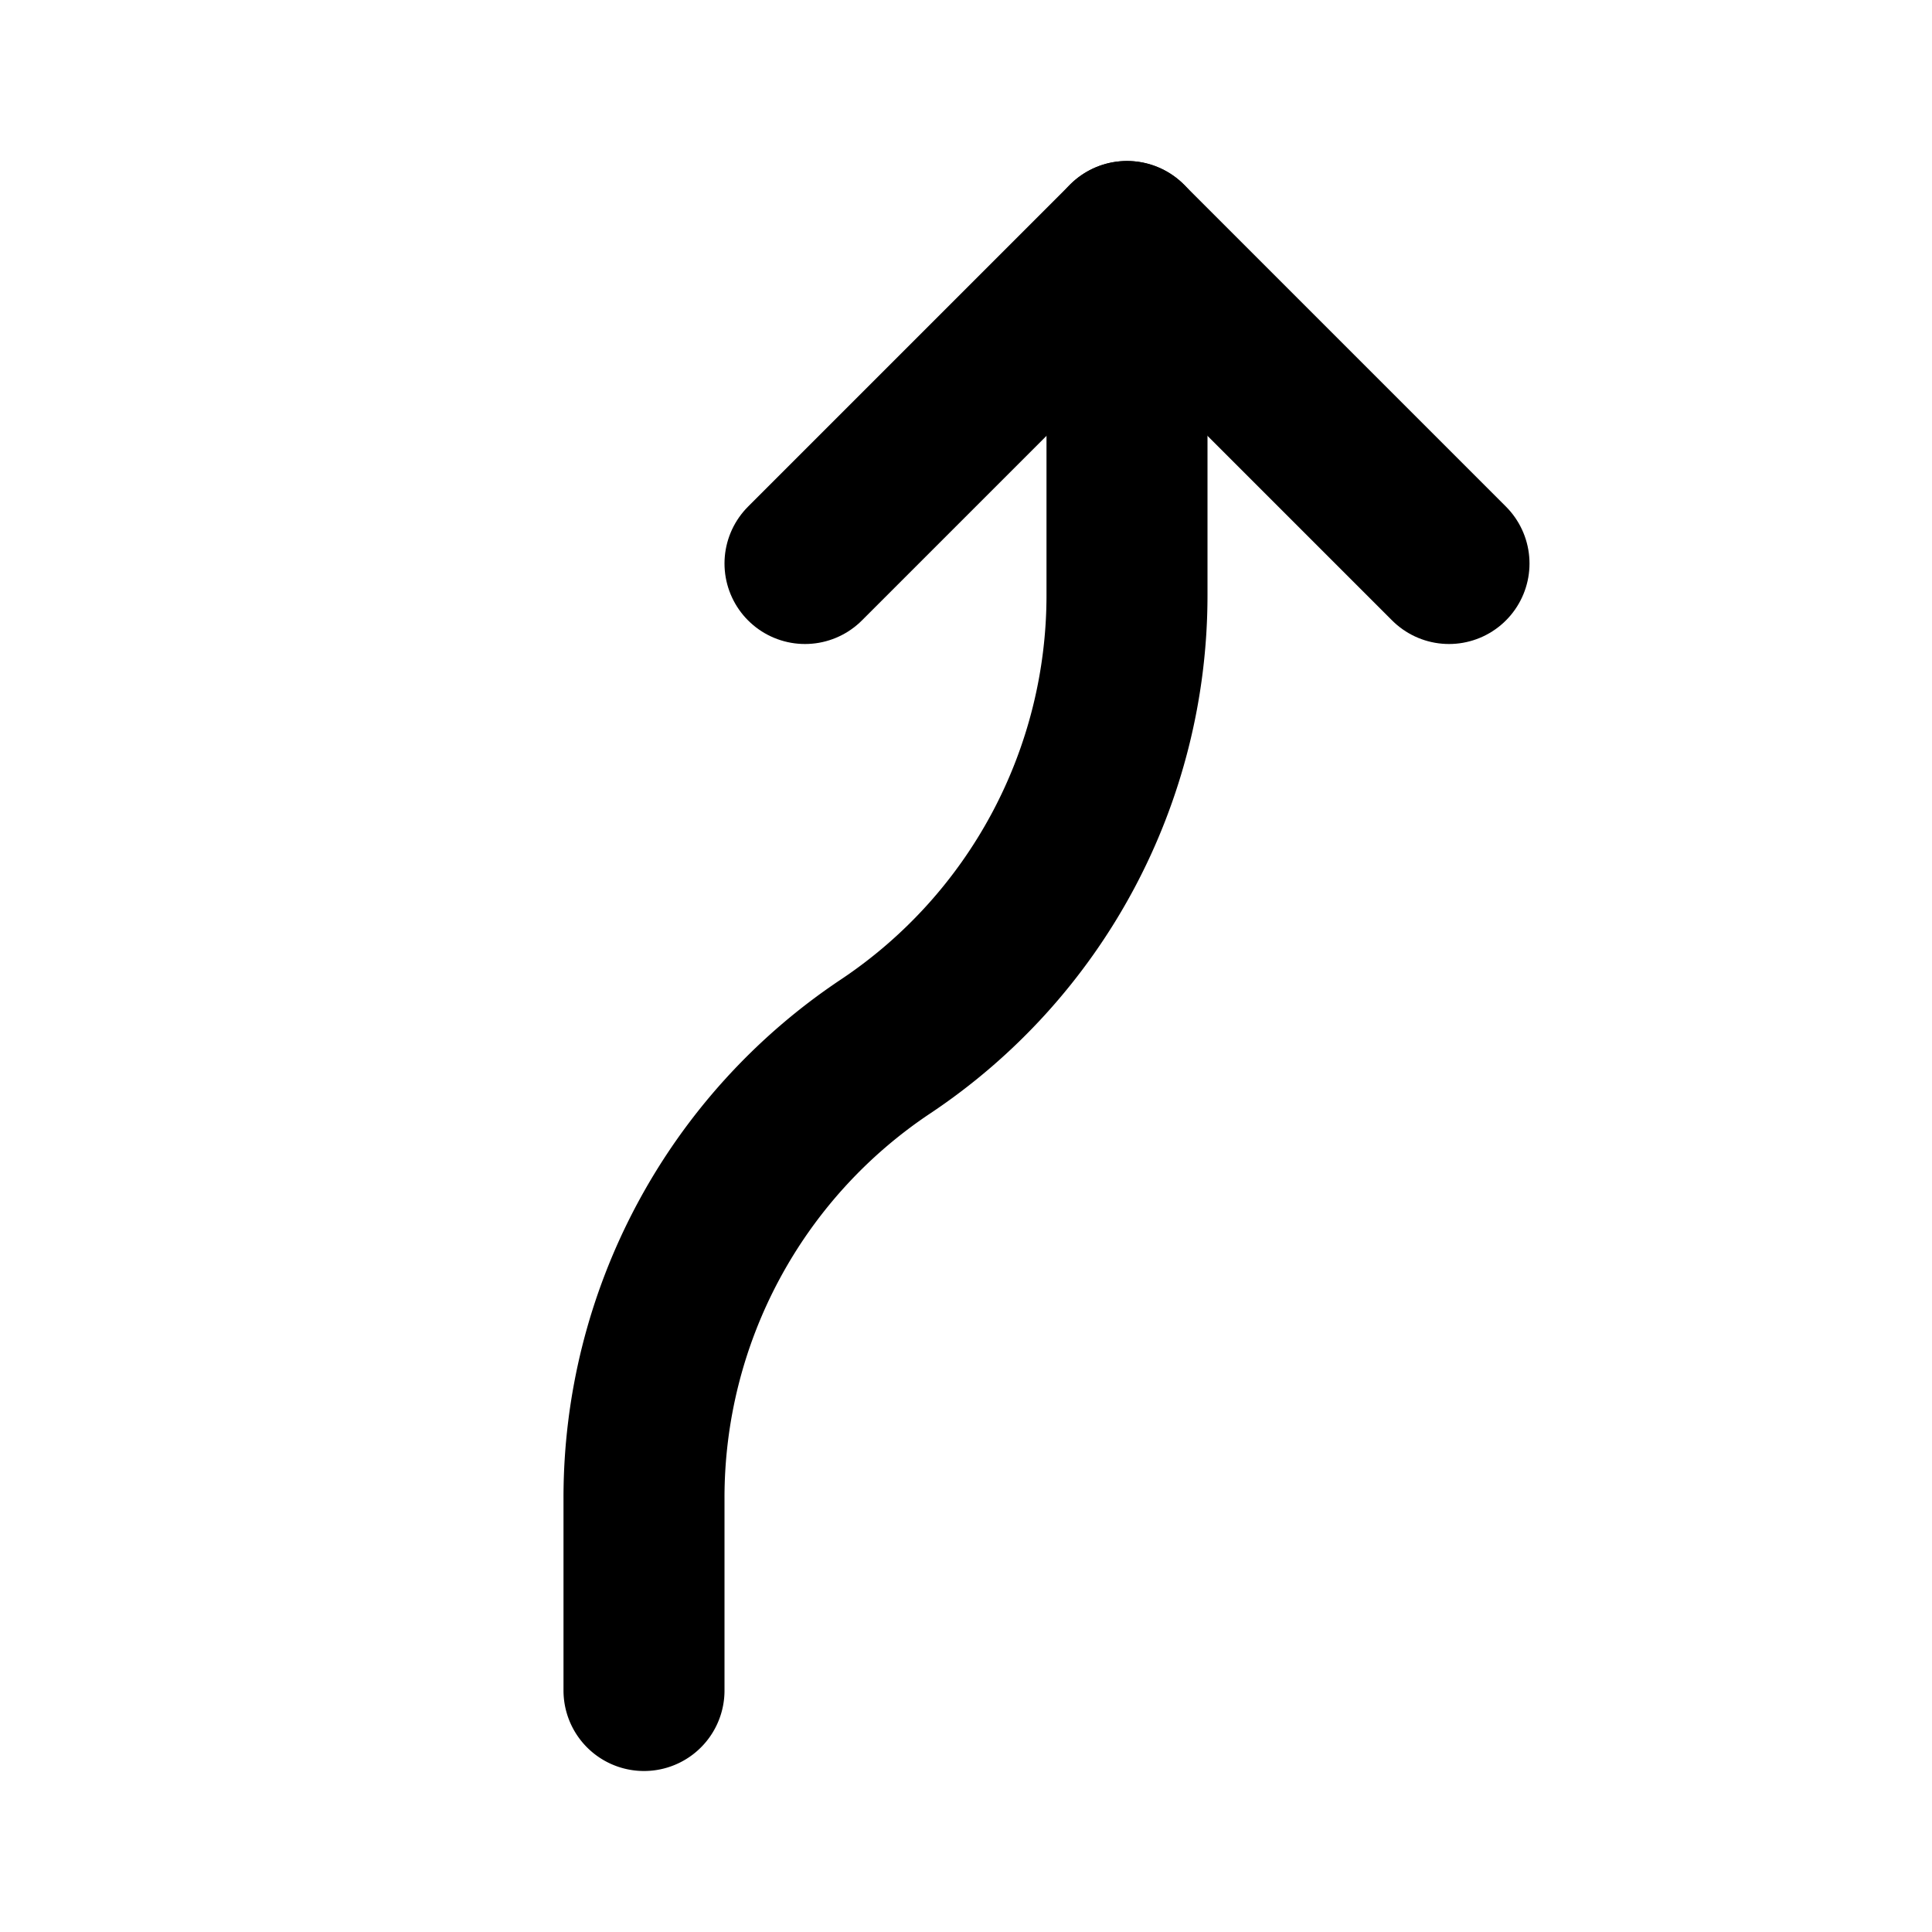
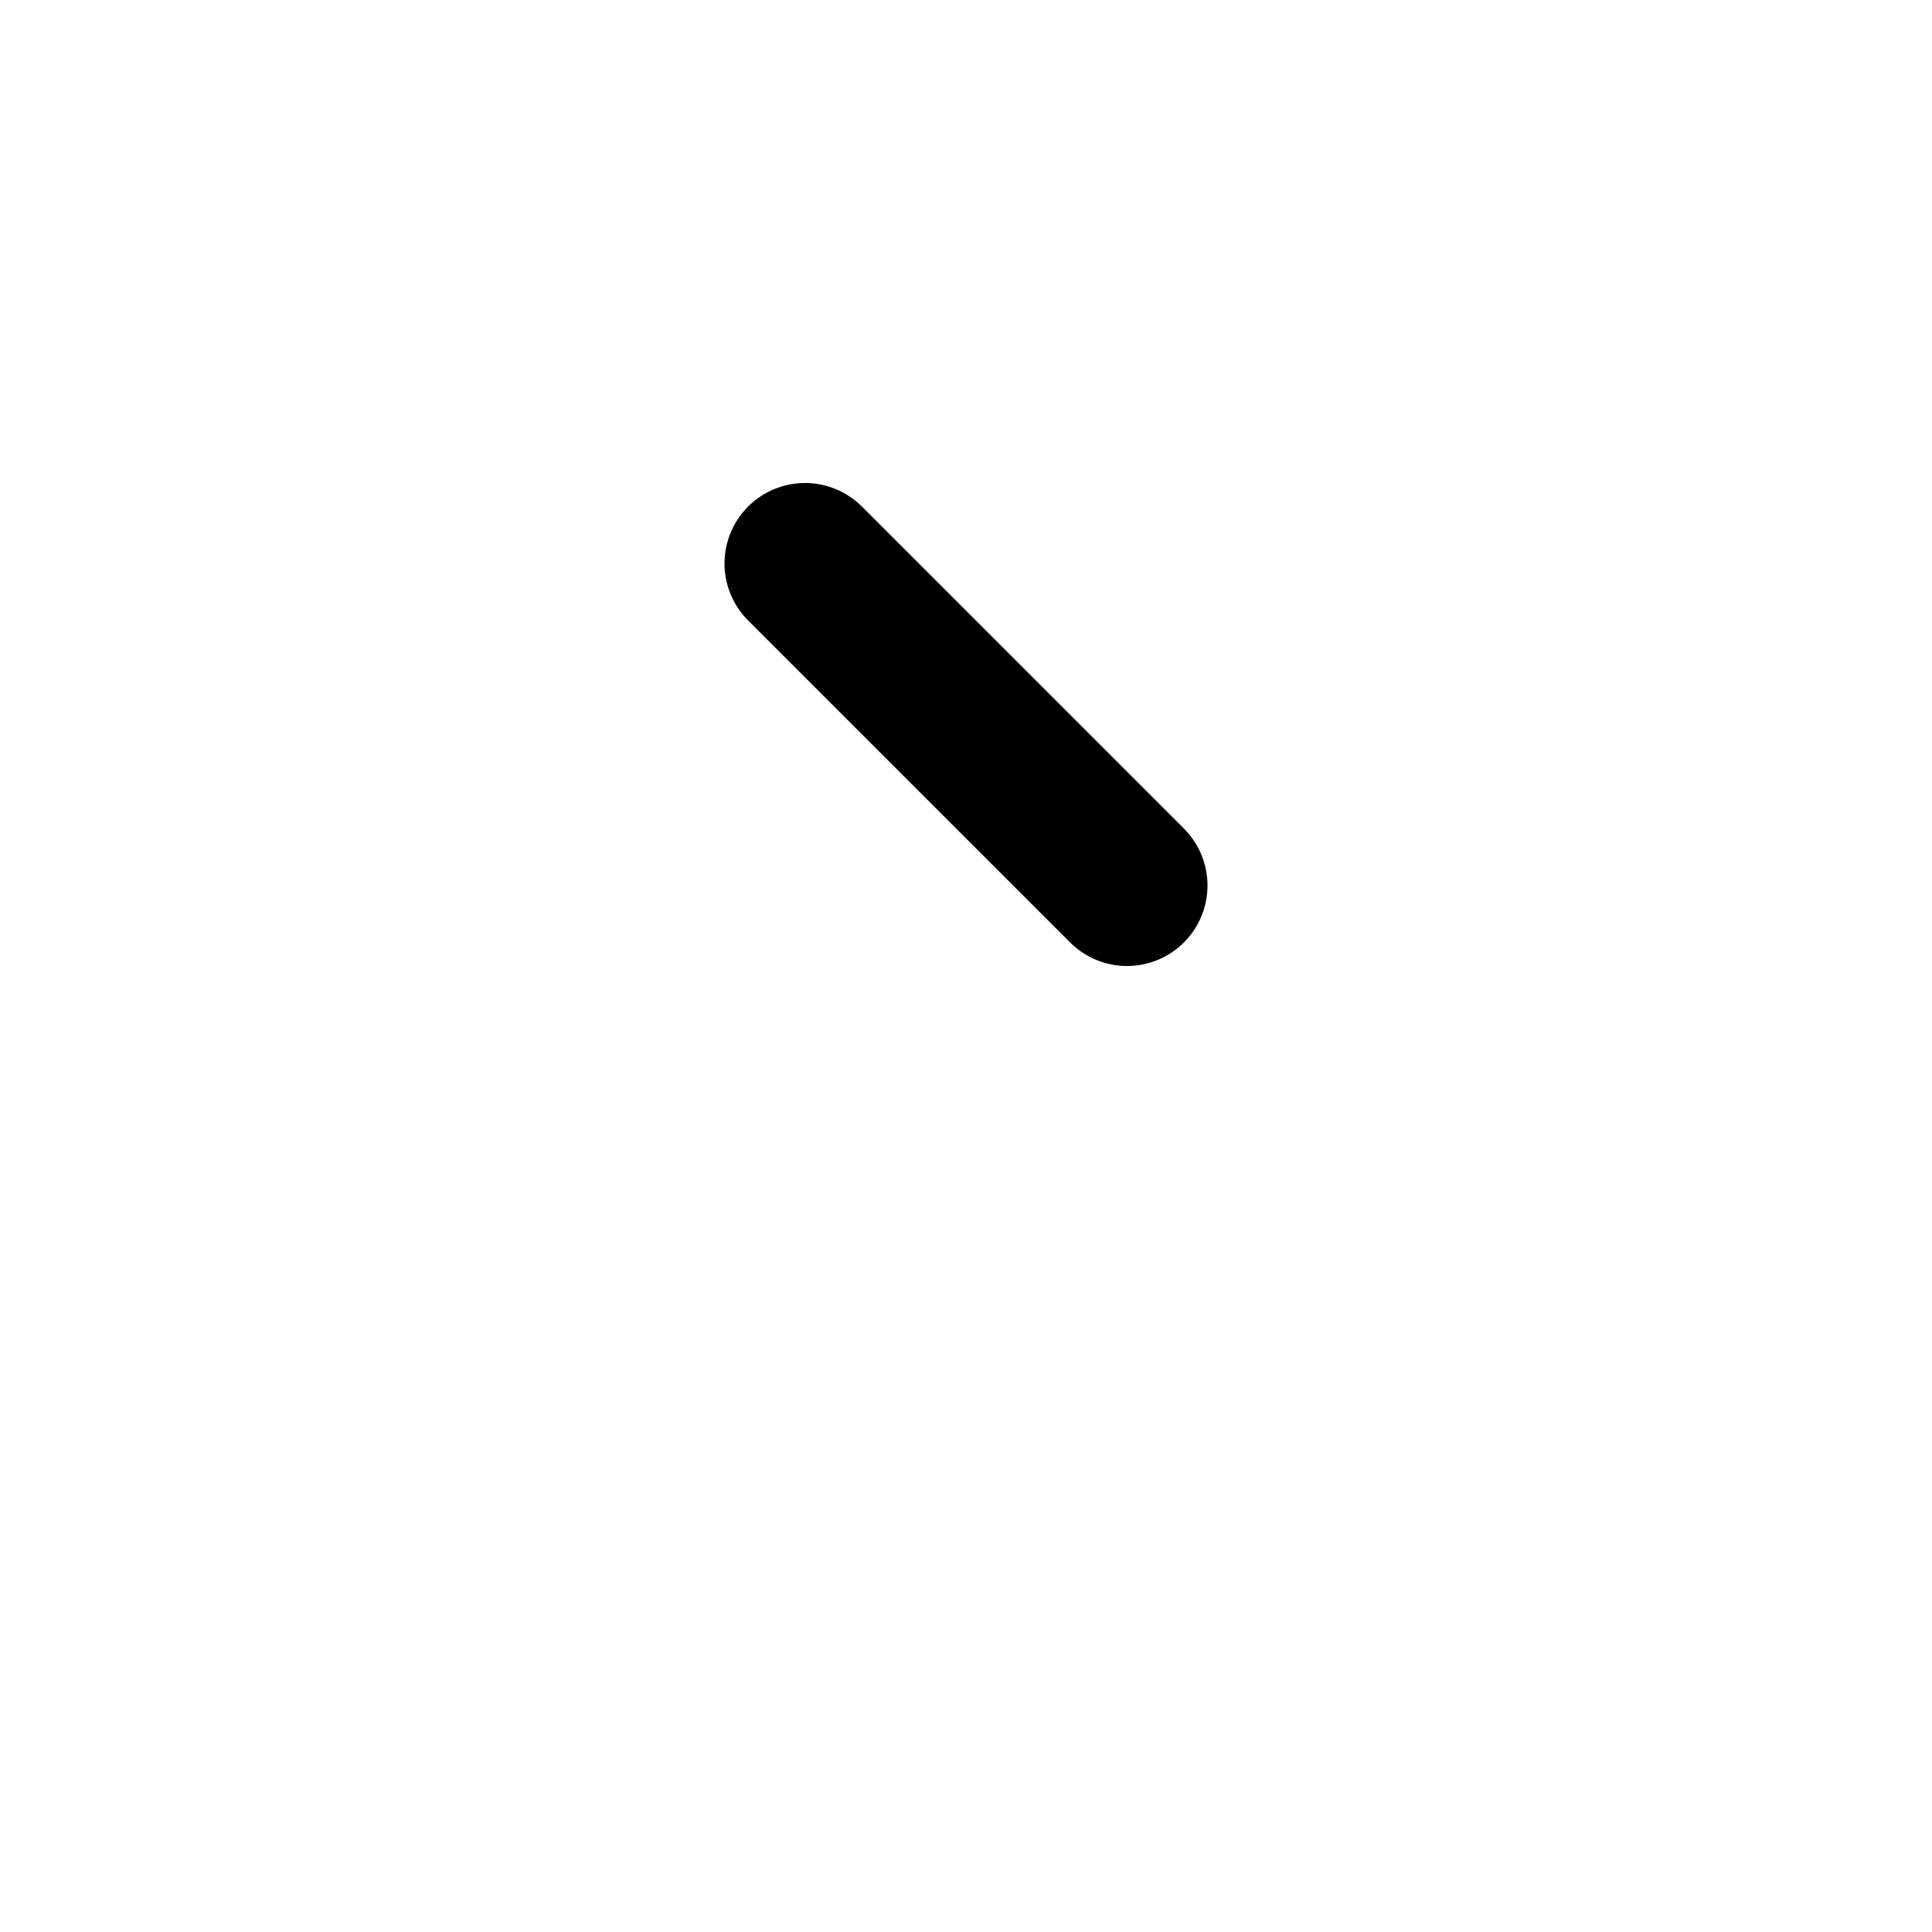
<svg xmlns="http://www.w3.org/2000/svg" class="icon icon-tabler icon-tabler-arrow-curve-right" width="24" height="24" viewBox="0 0 24 24" stroke-width="2" stroke="currentColor" fill="none" stroke-linecap="round" stroke-linejoin="round">
-   <path stroke="none" d="M0 0h24v24H0z" fill="none" />
-   <path d="M10 7l4 -4l4 4" />
-   <path d="M14 3v4.394a6.737 6.737 0 0 1 -3 5.606a6.737 6.737 0 0 0 -3 5.606v2.394" />
+   <path d="M10 7l4 4" />
</svg>